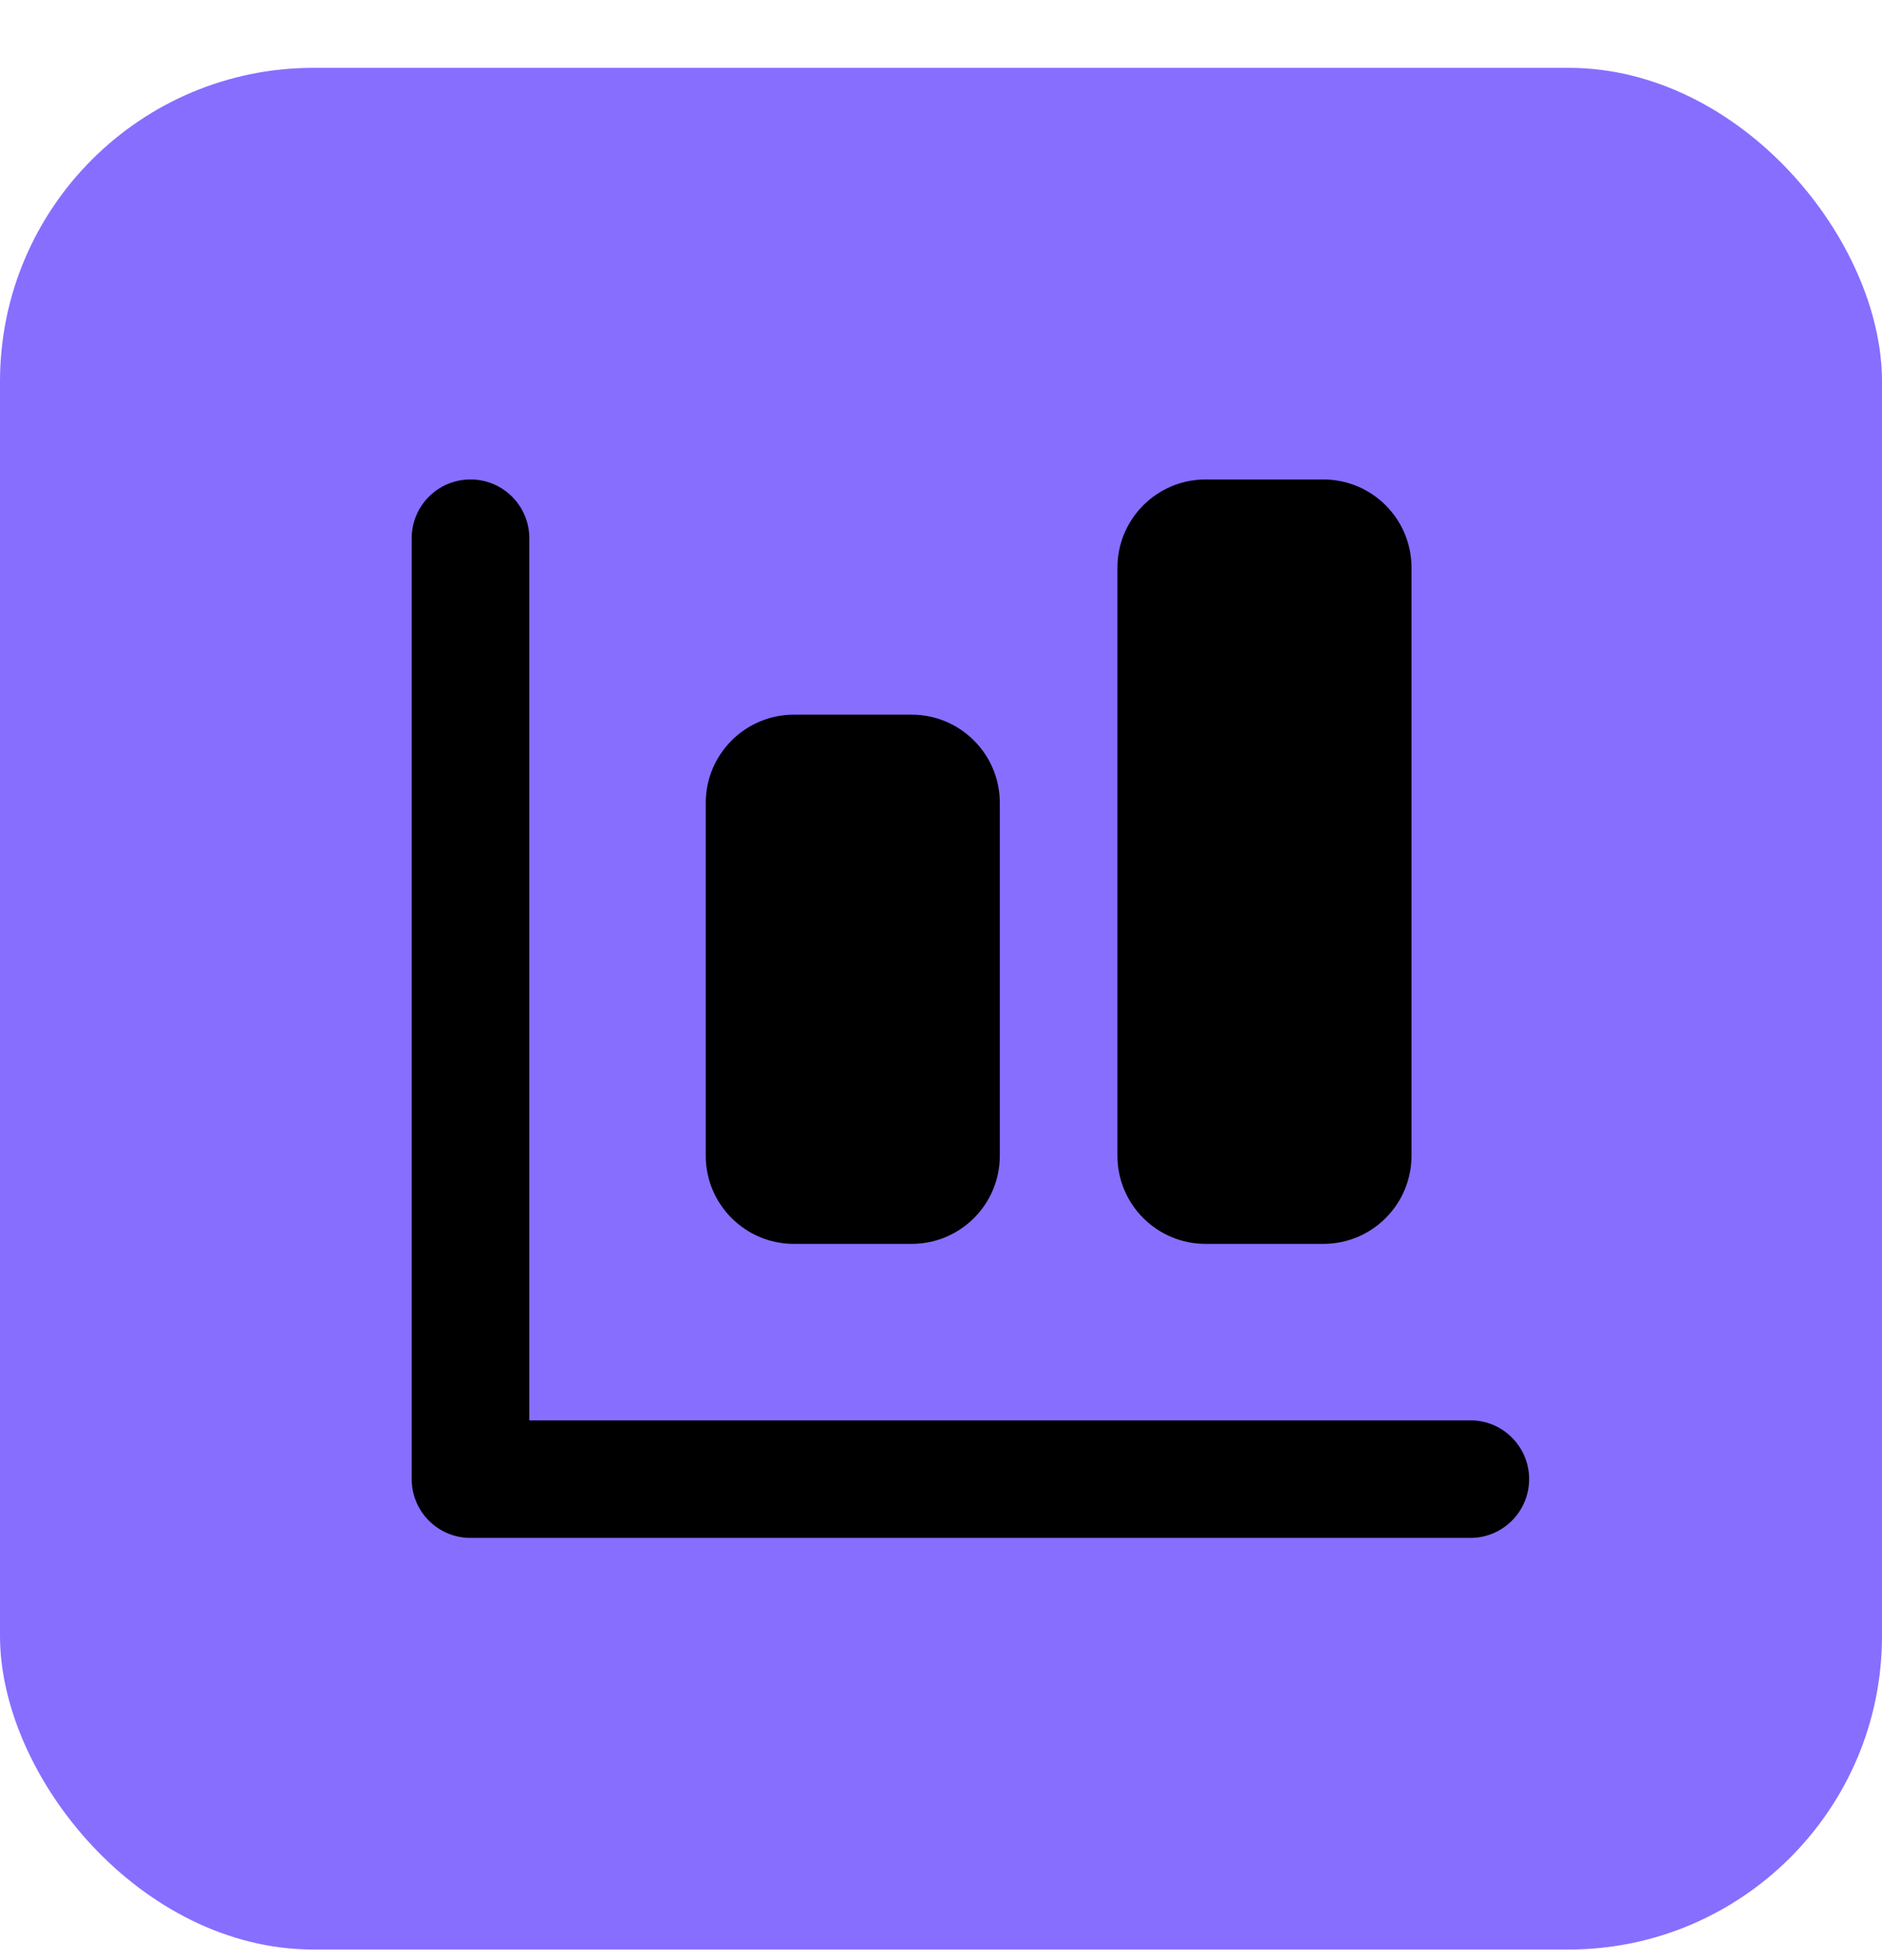
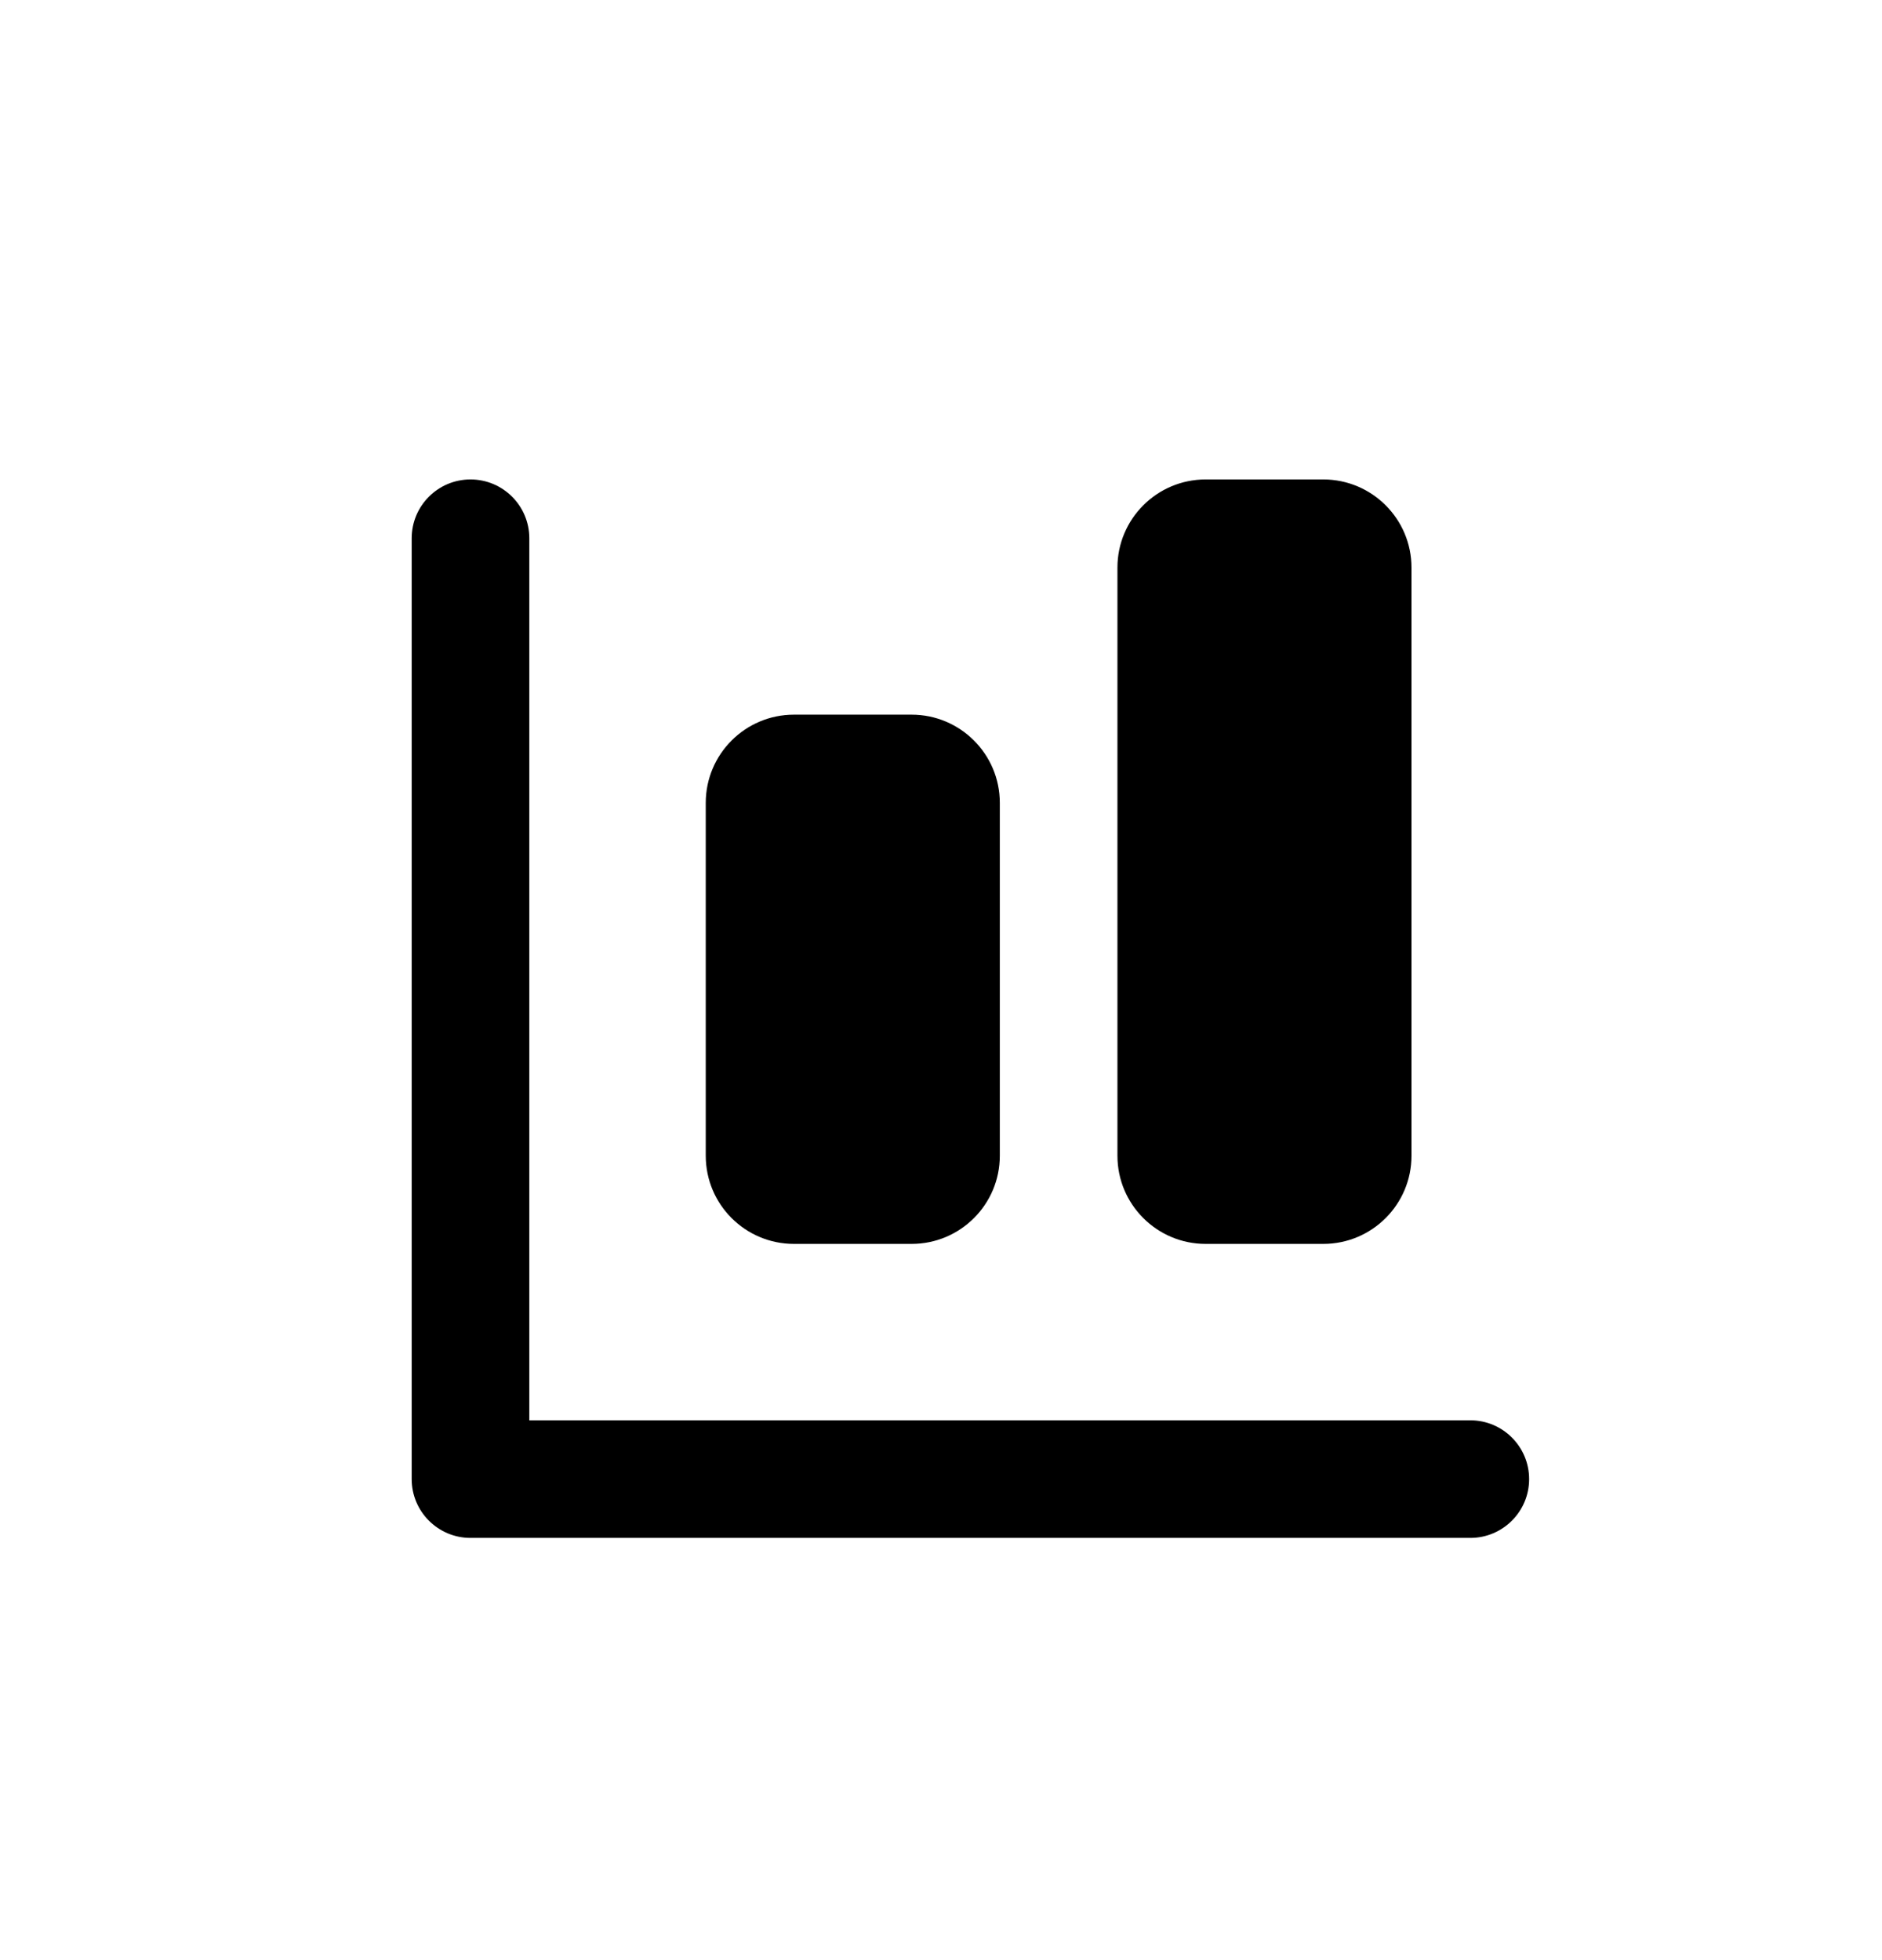
<svg xmlns="http://www.w3.org/2000/svg" width="24" height="25" viewBox="0 0 24 25" fill="none">
-   <rect y="0.865" width="24" height="24" rx="4" fill="#876EFF" />
  <path fill-rule="evenodd" clip-rule="evenodd" d="M6 6.115C6.414 6.115 6.75 6.451 6.75 6.865V18.115H18.75C19.164 18.115 19.5 18.451 19.5 18.865C19.5 19.279 19.164 19.615 18.75 19.615H6C5.586 19.615 5.25 19.279 5.25 18.865V6.865C5.25 6.451 5.586 6.115 6 6.115ZM10.125 9.115C9.504 9.115 9 9.619 9 10.24L9 14.74C9 15.362 9.504 15.865 10.125 15.865H11.625C12.246 15.865 12.75 15.362 12.75 14.74L12.75 10.24C12.75 9.619 12.246 9.115 11.625 9.115L10.125 9.115ZM15.375 6.115C14.754 6.115 14.25 6.619 14.25 7.24L14.25 14.74C14.25 15.362 14.754 15.865 15.375 15.865H16.875C17.496 15.865 18 15.362 18 14.74V7.24C18 6.619 17.496 6.115 16.875 6.115H15.375Z" fill="black" />
</svg>